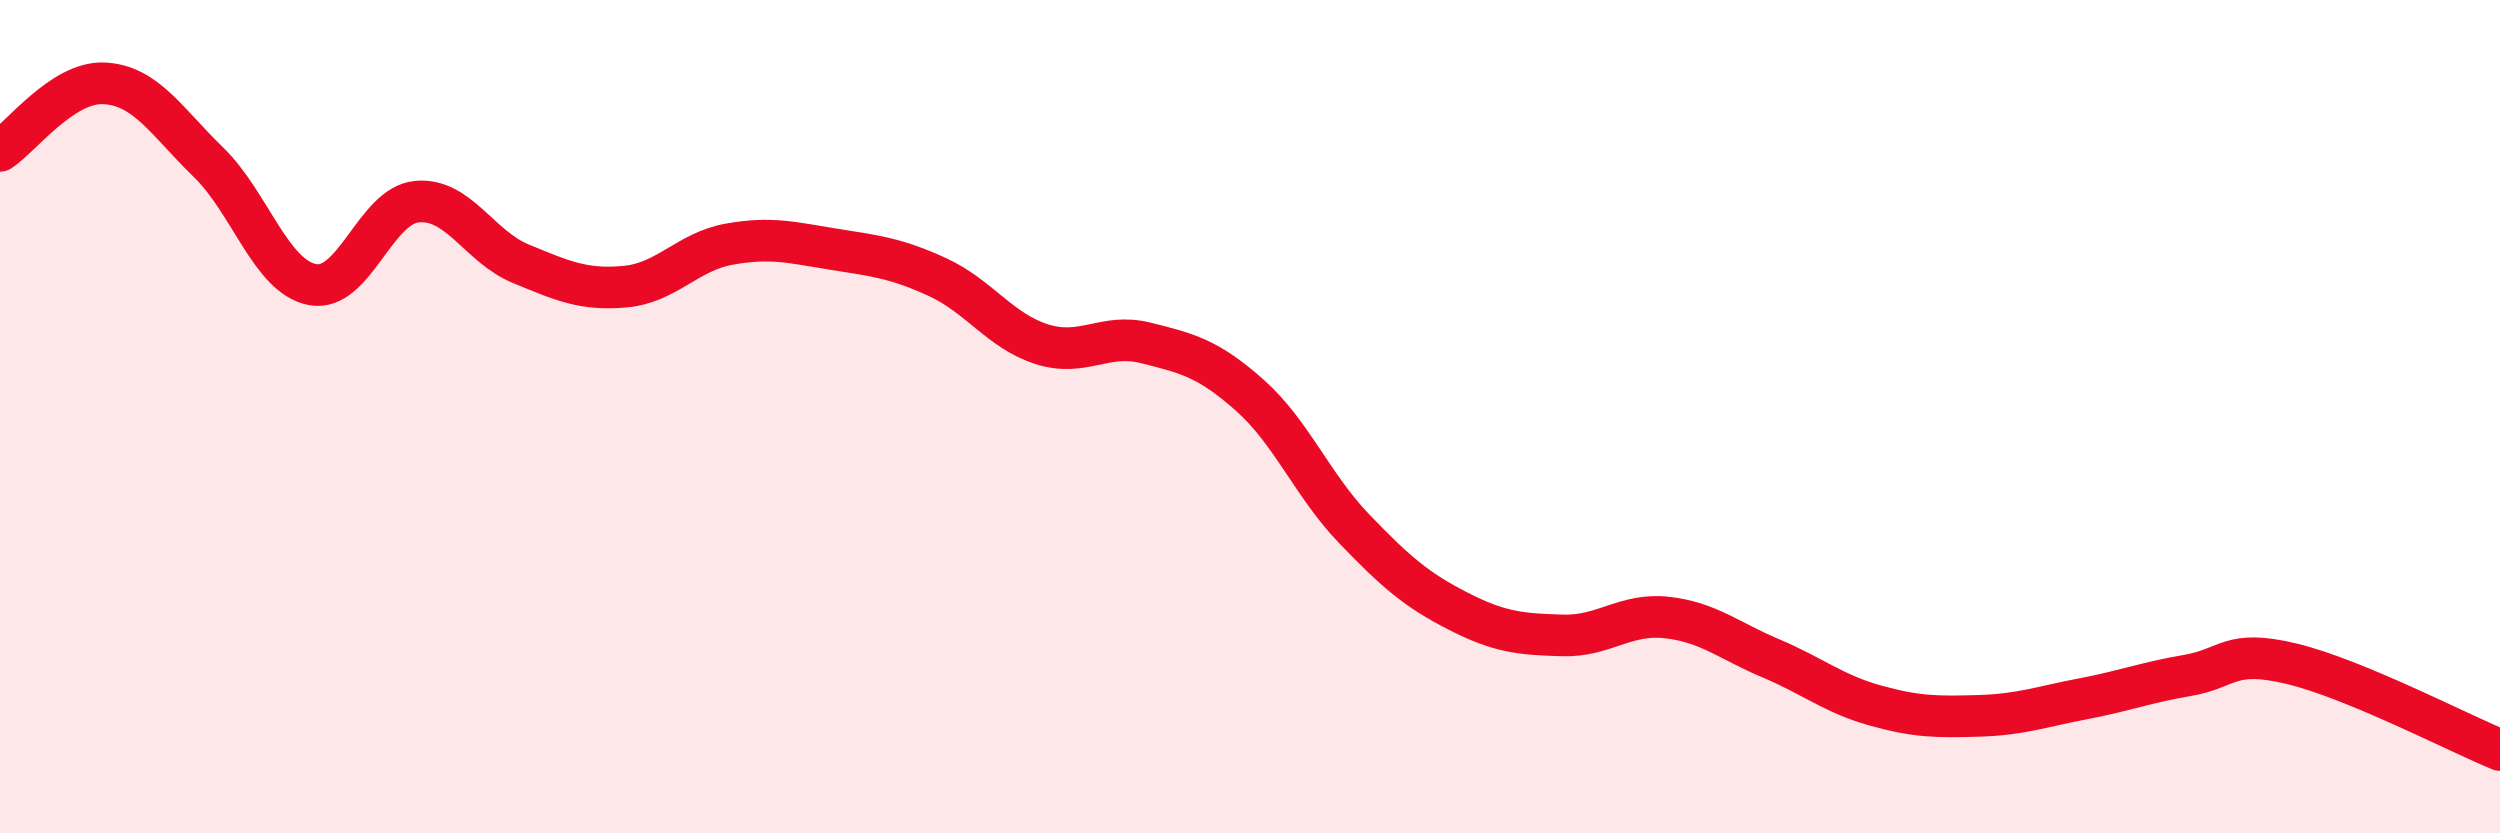
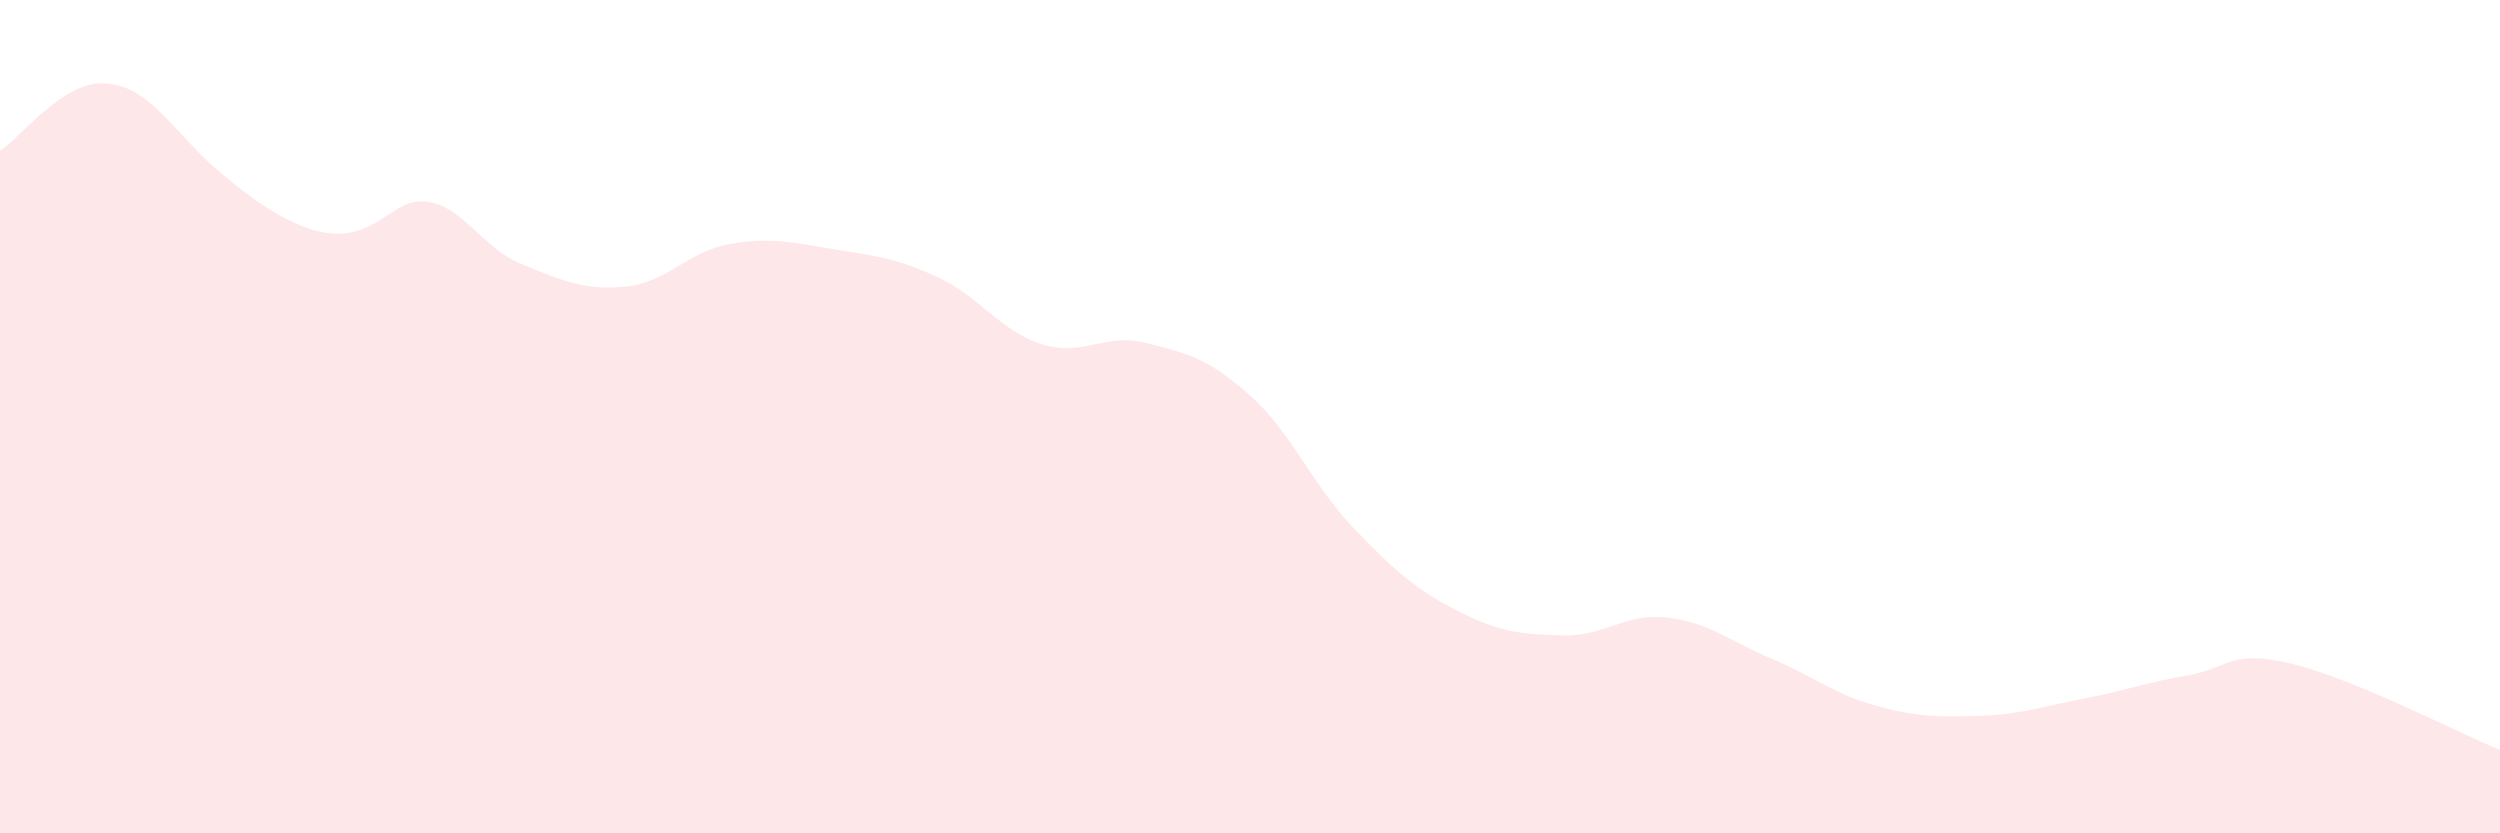
<svg xmlns="http://www.w3.org/2000/svg" width="60" height="20" viewBox="0 0 60 20">
-   <path d="M 0,3.62 C 0.5,3.3 1.5,1.95 2.5,2 C 3.5,2.05 4,2.92 5,3.89 C 6,4.86 6.5,6.64 7.5,6.83 C 8.5,7.02 9,4.94 10,4.84 C 11,4.74 11.5,5.92 12.5,6.33 C 13.5,6.74 14,6.97 15,6.88 C 16,6.79 16.5,6.04 17.5,5.86 C 18.5,5.68 19,5.82 20,5.98 C 21,6.14 21.5,6.19 22.5,6.65 C 23.5,7.11 24,7.94 25,8.26 C 26,8.58 26.5,7.98 27.5,8.23 C 28.5,8.48 29,8.6 30,9.49 C 31,10.38 31.5,11.65 32.5,12.69 C 33.5,13.73 34,14.16 35,14.67 C 36,15.18 36.5,15.22 37.5,15.25 C 38.5,15.28 39,14.71 40,14.82 C 41,14.93 41.5,15.38 42.5,15.8 C 43.5,16.22 44,16.65 45,16.93 C 46,17.21 46.5,17.21 47.5,17.18 C 48.5,17.15 49,16.96 50,16.77 C 51,16.58 51.5,16.38 52.5,16.21 C 53.5,16.04 53.5,15.57 55,15.93 C 56.5,16.29 59,17.59 60,18L60 20L0 20Z" fill="#EB0A25" opacity="0.1" stroke-linecap="round" stroke-linejoin="round" />
-   <path d="M 0,3.62 C 0.5,3.3 1.5,1.95 2.5,2 C 3.5,2.05 4,2.92 5,3.89 C 6,4.86 6.5,6.64 7.5,6.83 C 8.5,7.02 9,4.94 10,4.84 C 11,4.74 11.5,5.92 12.5,6.33 C 13.5,6.74 14,6.97 15,6.88 C 16,6.79 16.5,6.04 17.5,5.86 C 18.5,5.68 19,5.82 20,5.98 C 21,6.14 21.5,6.19 22.5,6.65 C 23.5,7.11 24,7.94 25,8.26 C 26,8.58 26.5,7.98 27.5,8.23 C 28.5,8.48 29,8.6 30,9.49 C 31,10.38 31.5,11.65 32.5,12.69 C 33.5,13.73 34,14.16 35,14.67 C 36,15.18 36.5,15.22 37.5,15.25 C 38.5,15.28 39,14.71 40,14.82 C 41,14.93 41.5,15.38 42.5,15.8 C 43.5,16.22 44,16.65 45,16.93 C 46,17.21 46.5,17.21 47.5,17.18 C 48.5,17.15 49,16.96 50,16.77 C 51,16.58 51.5,16.38 52.5,16.21 C 53.5,16.04 53.5,15.57 55,15.93 C 56.5,16.29 59,17.59 60,18" stroke="#EB0A25" stroke-width="1" fill="none" stroke-linecap="round" stroke-linejoin="round" />
+   <path d="M 0,3.62 C 0.5,3.3 1.5,1.95 2.5,2 C 3.5,2.05 4,2.92 5,3.89 C 8.5,7.02 9,4.94 10,4.84 C 11,4.74 11.5,5.92 12.5,6.33 C 13.5,6.74 14,6.97 15,6.88 C 16,6.79 16.5,6.04 17.5,5.86 C 18.5,5.68 19,5.82 20,5.98 C 21,6.14 21.5,6.19 22.5,6.65 C 23.5,7.11 24,7.94 25,8.26 C 26,8.58 26.5,7.98 27.5,8.23 C 28.5,8.48 29,8.6 30,9.49 C 31,10.38 31.5,11.65 32.5,12.69 C 33.5,13.73 34,14.16 35,14.67 C 36,15.18 36.5,15.22 37.5,15.25 C 38.5,15.28 39,14.71 40,14.82 C 41,14.93 41.5,15.38 42.5,15.8 C 43.5,16.22 44,16.65 45,16.93 C 46,17.21 46.5,17.21 47.5,17.18 C 48.5,17.15 49,16.96 50,16.77 C 51,16.58 51.5,16.38 52.5,16.21 C 53.5,16.04 53.5,15.57 55,15.93 C 56.5,16.29 59,17.59 60,18L60 20L0 20Z" fill="#EB0A25" opacity="0.1" stroke-linecap="round" stroke-linejoin="round" />
</svg>